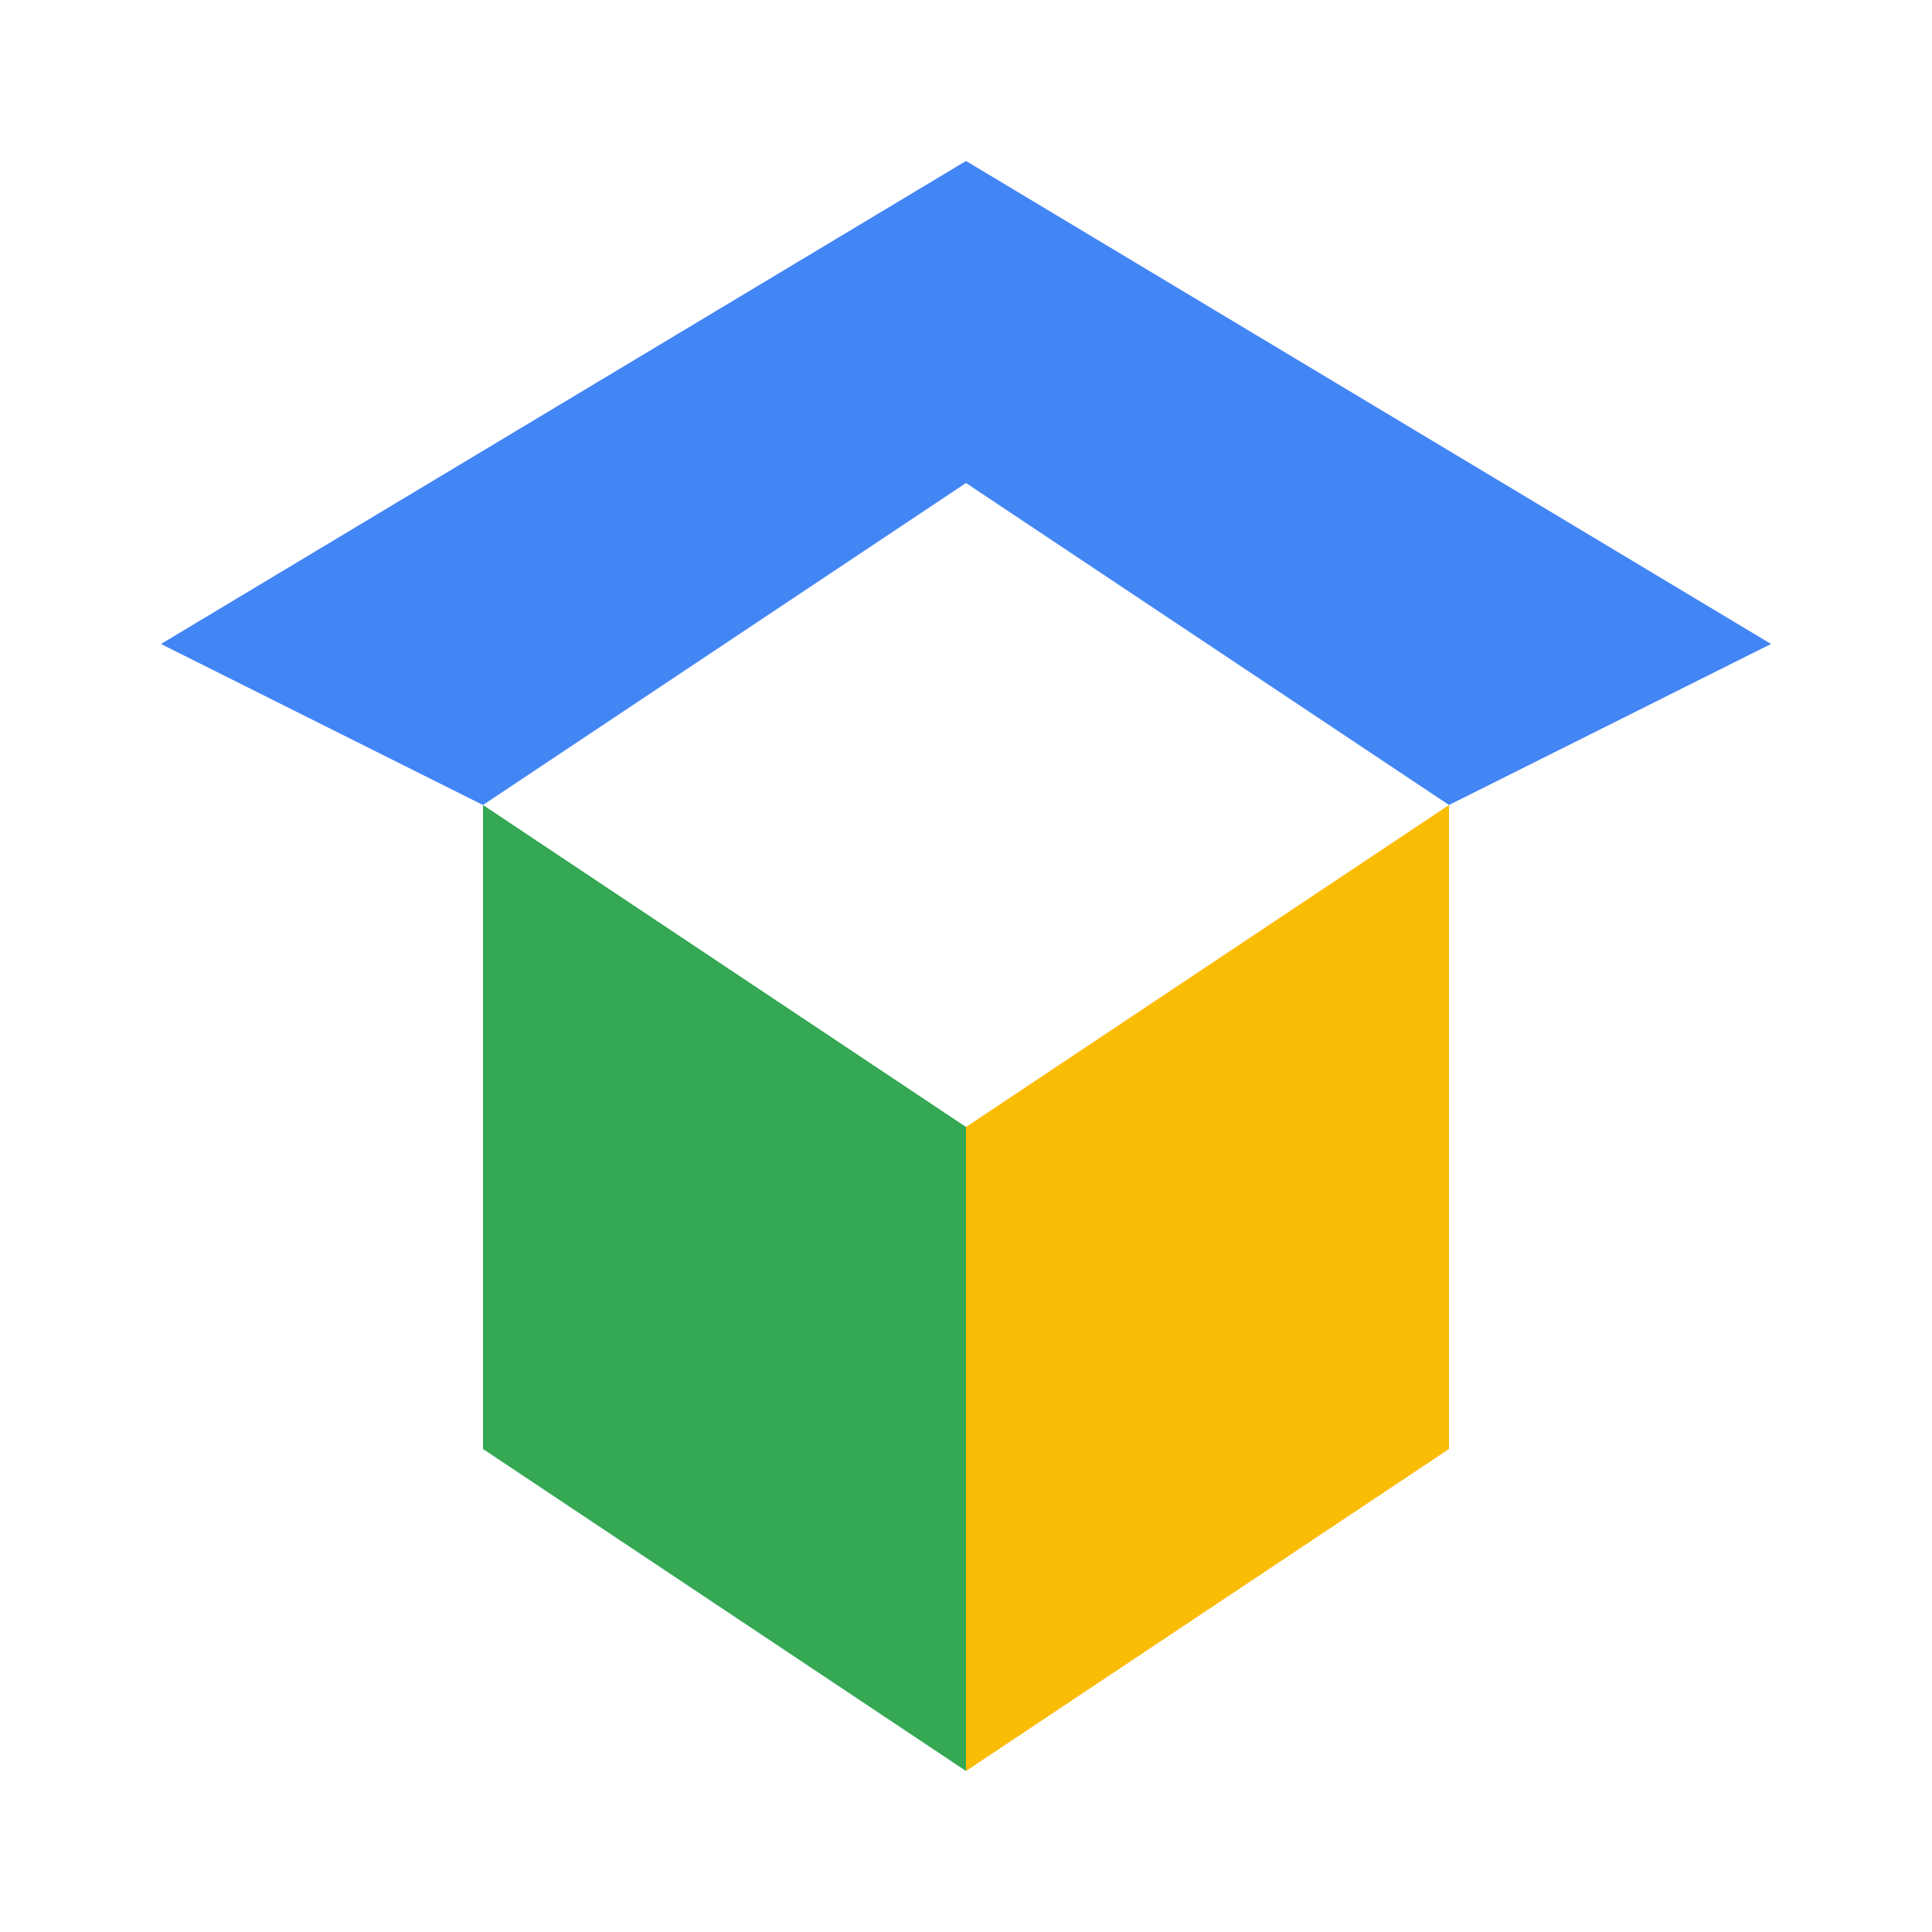
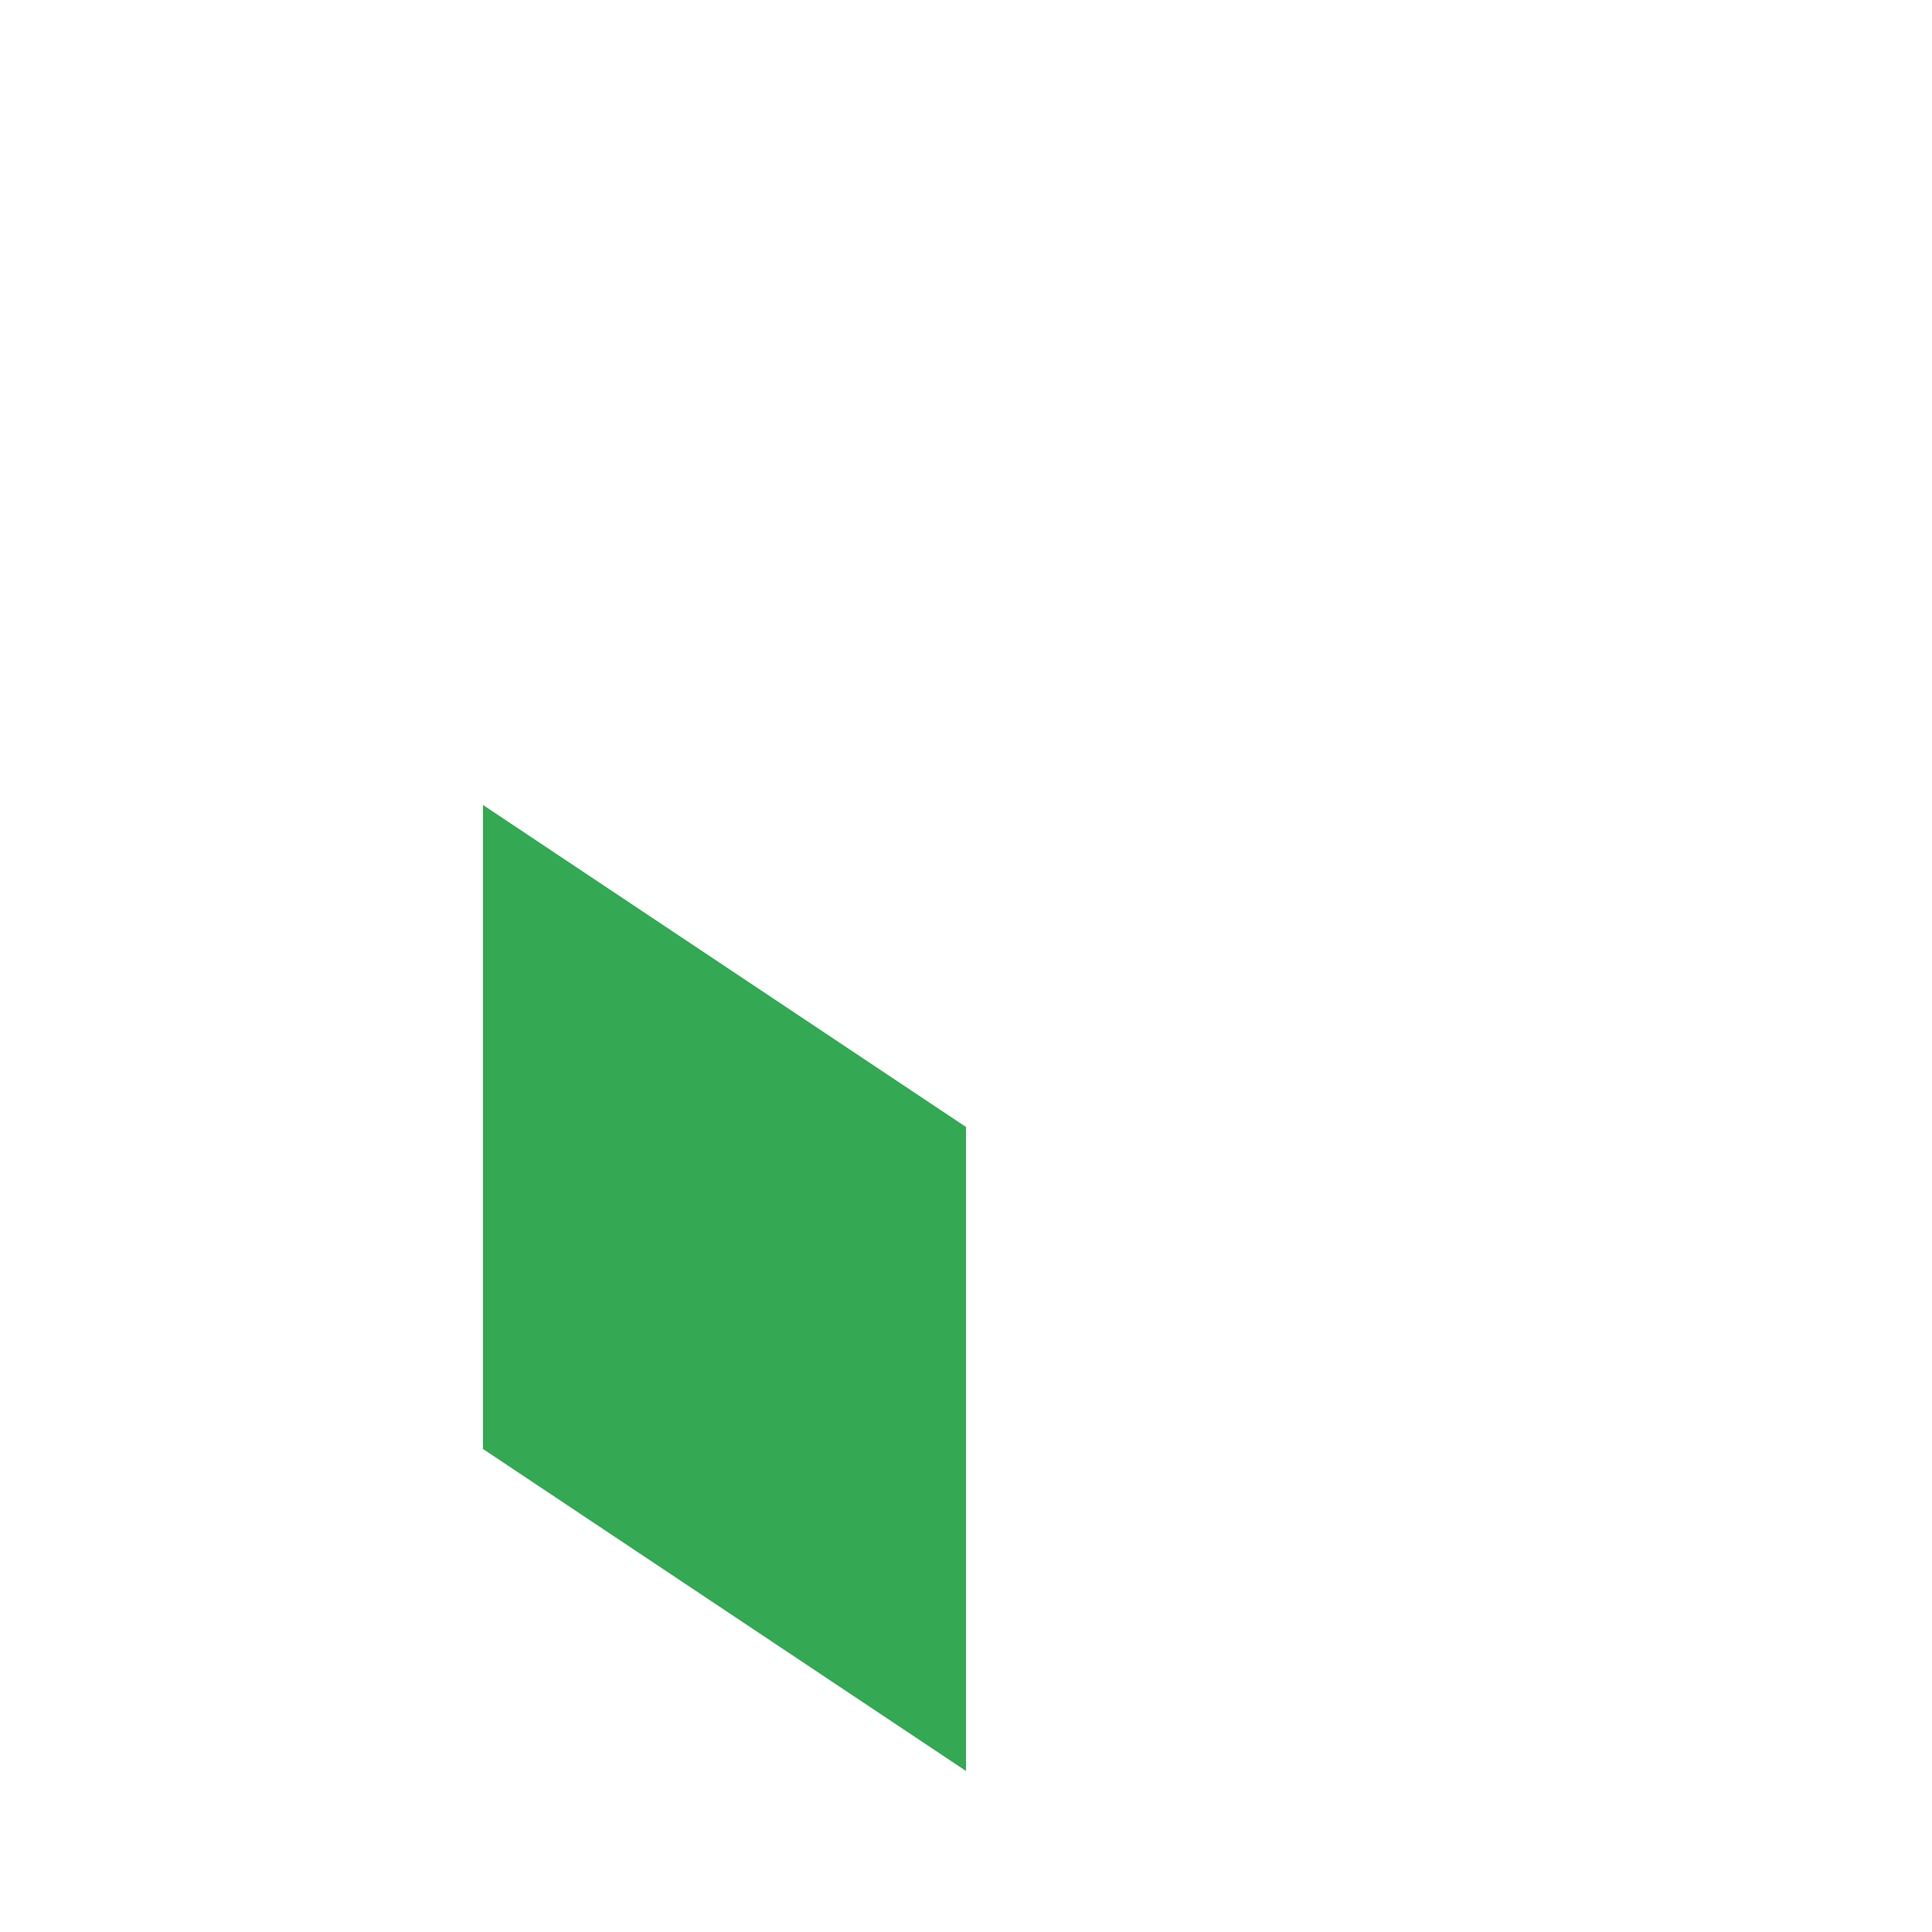
<svg xmlns="http://www.w3.org/2000/svg" width="100" height="100" viewBox="0 0 24 24" fill="none">
-   <polygon points="12,2 22,8 18,10 12,6 6,10 2,8" fill="#4285F4" />
  <polygon points="6,10 6,18 12,22 12,14" fill="#34A853" />
-   <polygon points="18,10 18,18 12,22 12,14" fill="#FBBC05" />
  <animateTransform attributeName="transform" type="translate" values="0,0; 0,-5; 0,0" dur="2s" repeatCount="indefinite" />
</svg>